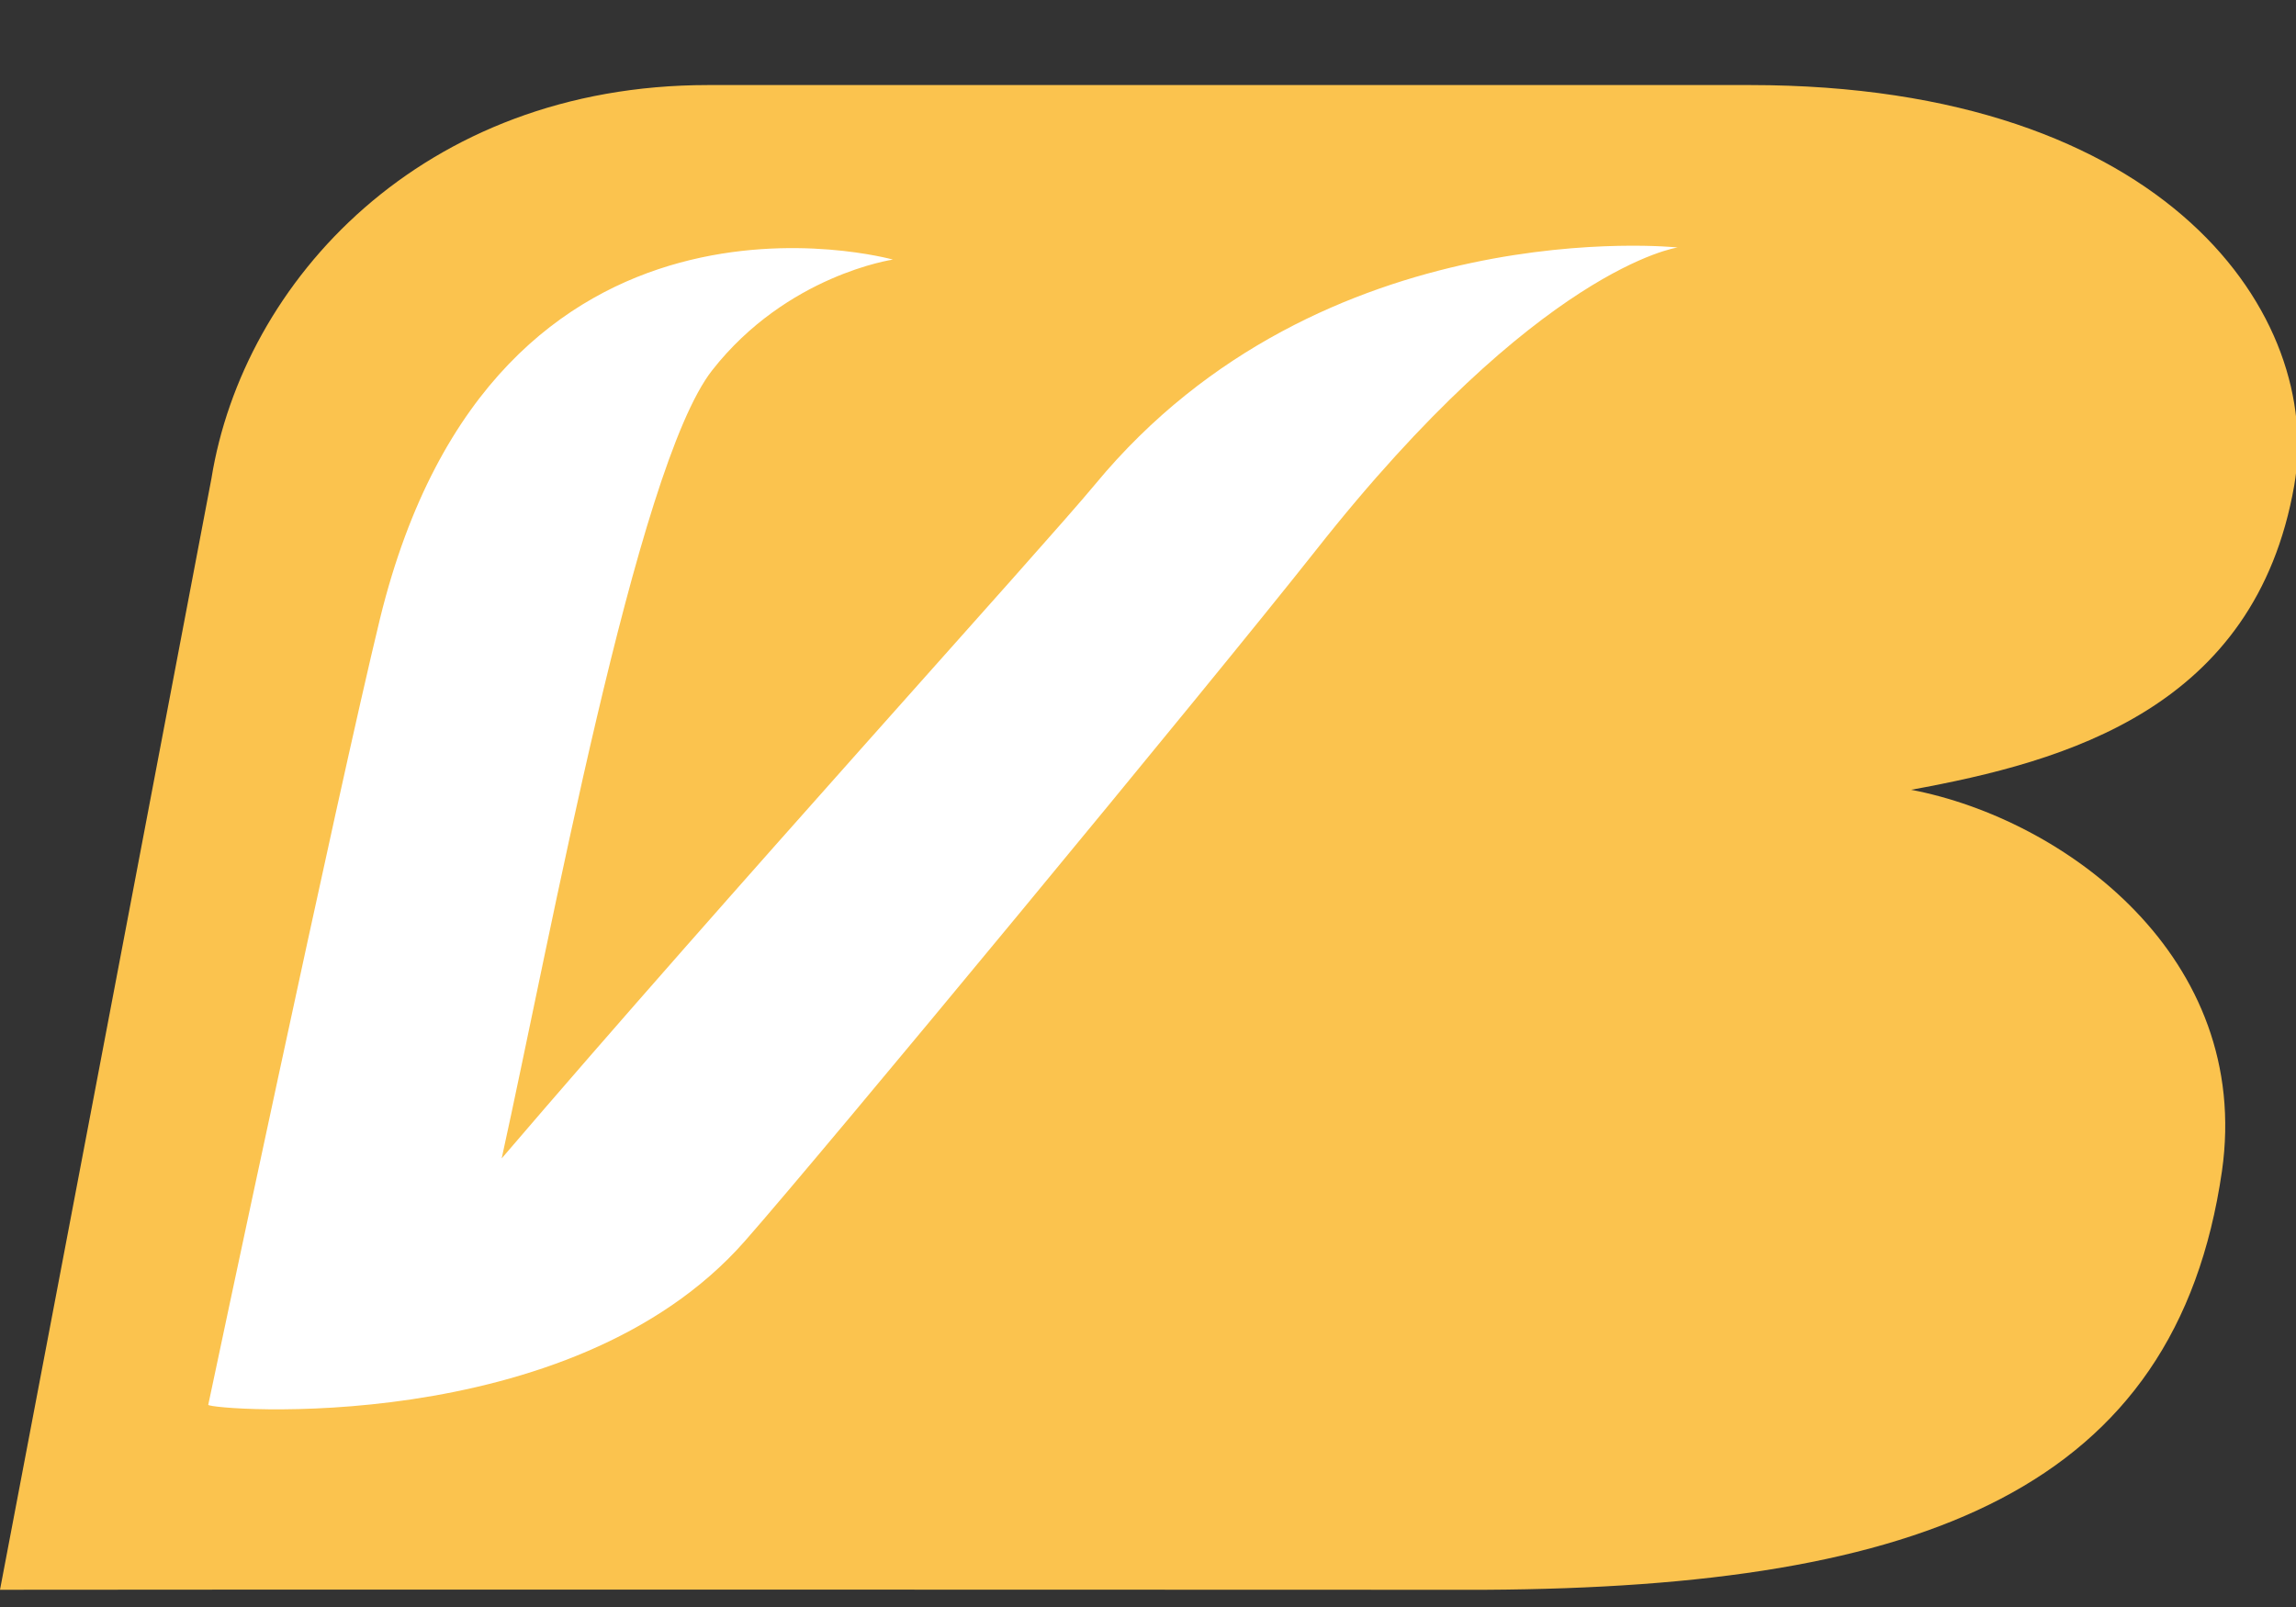
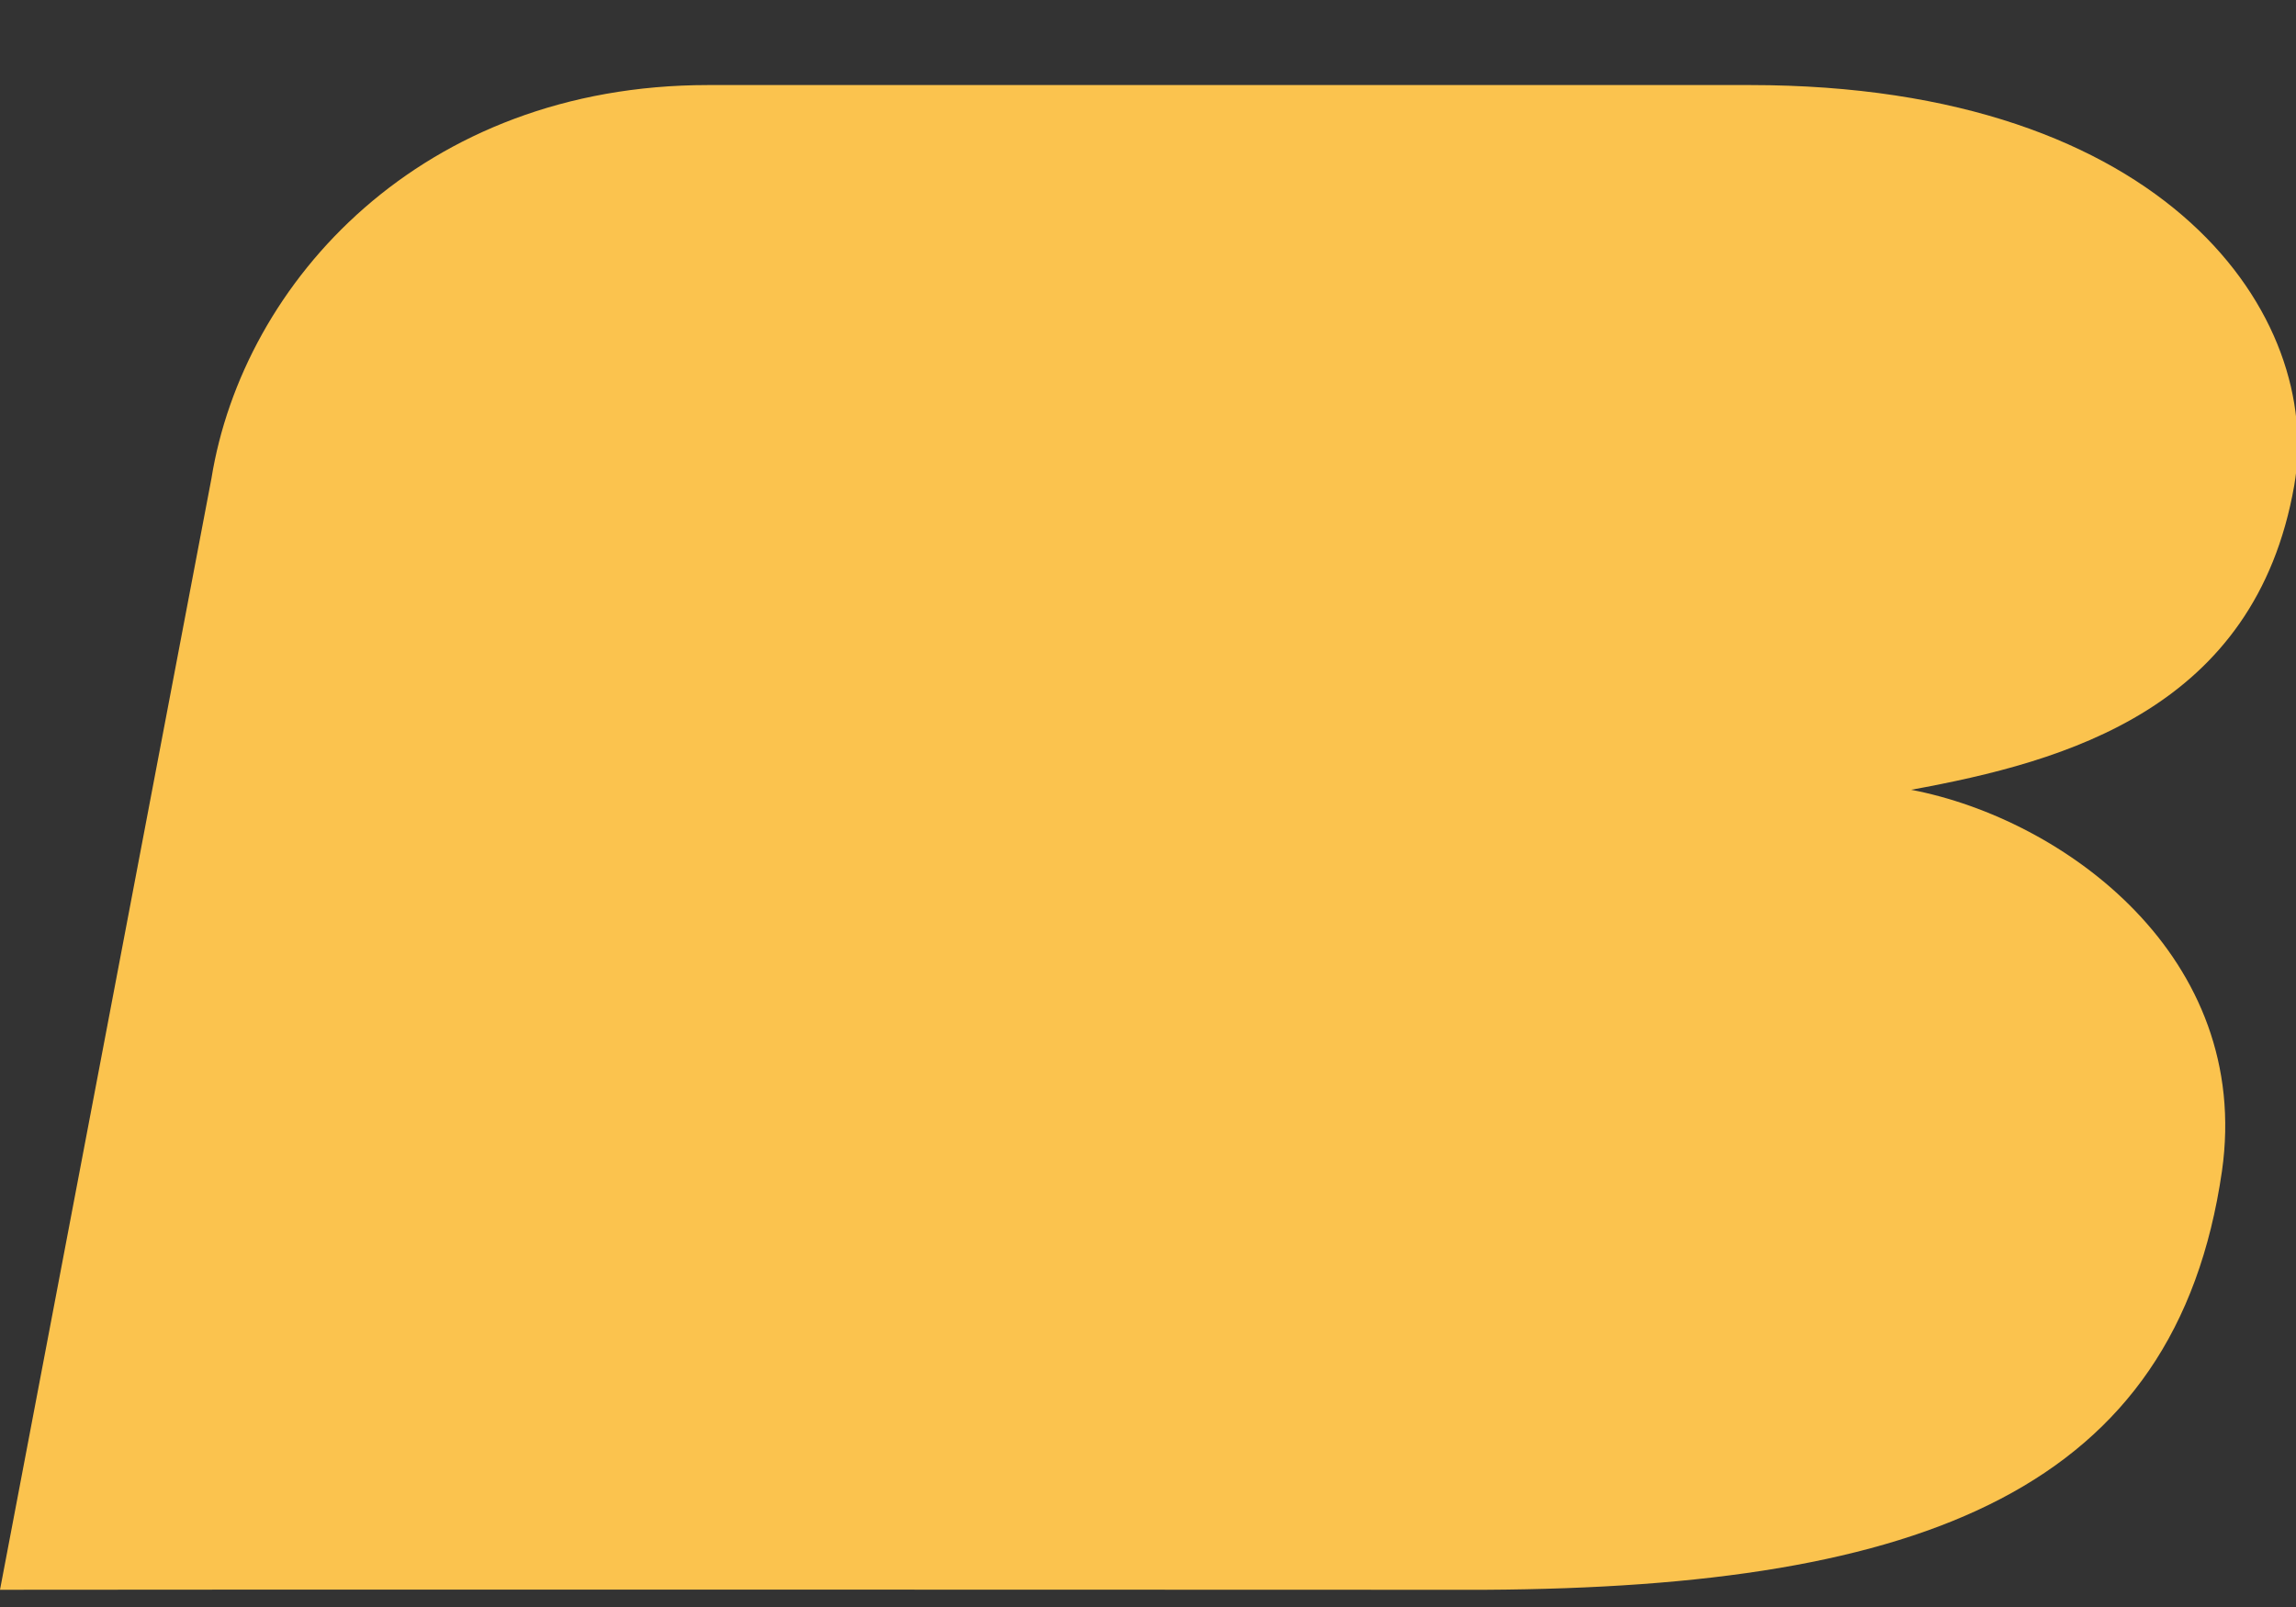
<svg xmlns="http://www.w3.org/2000/svg" width="40" height="28" viewBox="0 0 40 28" fill="none">
  <rect x="0" y="0" width="40" height="28" fill="#333333" stroke="none" />
  <g clip-path="url(#clip0_89_787)">
    <path d="M39.969 8.46C40.48 5.544 37.797 1.482 30.49 1.482H12.334C7.357 1.482 4.237 4.899 3.683 8.34L0 27.7C3.234 27.692 24.543 27.7 24.499 27.7H25.883C33.515 27.657 37.908 25.944 38.71 20.406C39.242 16.678 35.969 14.272 33.295 13.761C36 13.267 39.287 12.348 39.969 8.46Z" fill="#FBC34E" />
-     <path d="M22.919 9.595C21.067 11.94 14.337 20.079 12.977 21.624C9.938 25.081 3.671 24.566 3.628 24.478C3.628 24.474 5.888 13.789 6.621 10.776C8.628 2.584 15.556 4.523 15.556 4.523C15.556 4.523 13.71 4.789 12.407 6.452C11.085 8.137 9.587 16.347 8.74 20.184C12.709 15.545 18.15 9.56 19.078 8.44C23.033 3.652 29.227 4.312 29.227 4.312C29.227 4.312 26.815 4.649 22.919 9.595Z" fill="white" />
  </g>
  <defs>
    <clipPath id="clip0_89_787">
      <rect width="40" height="26.931" fill="white" transform="translate(0 0.935)" />
    </clipPath>
  </defs>
</svg>